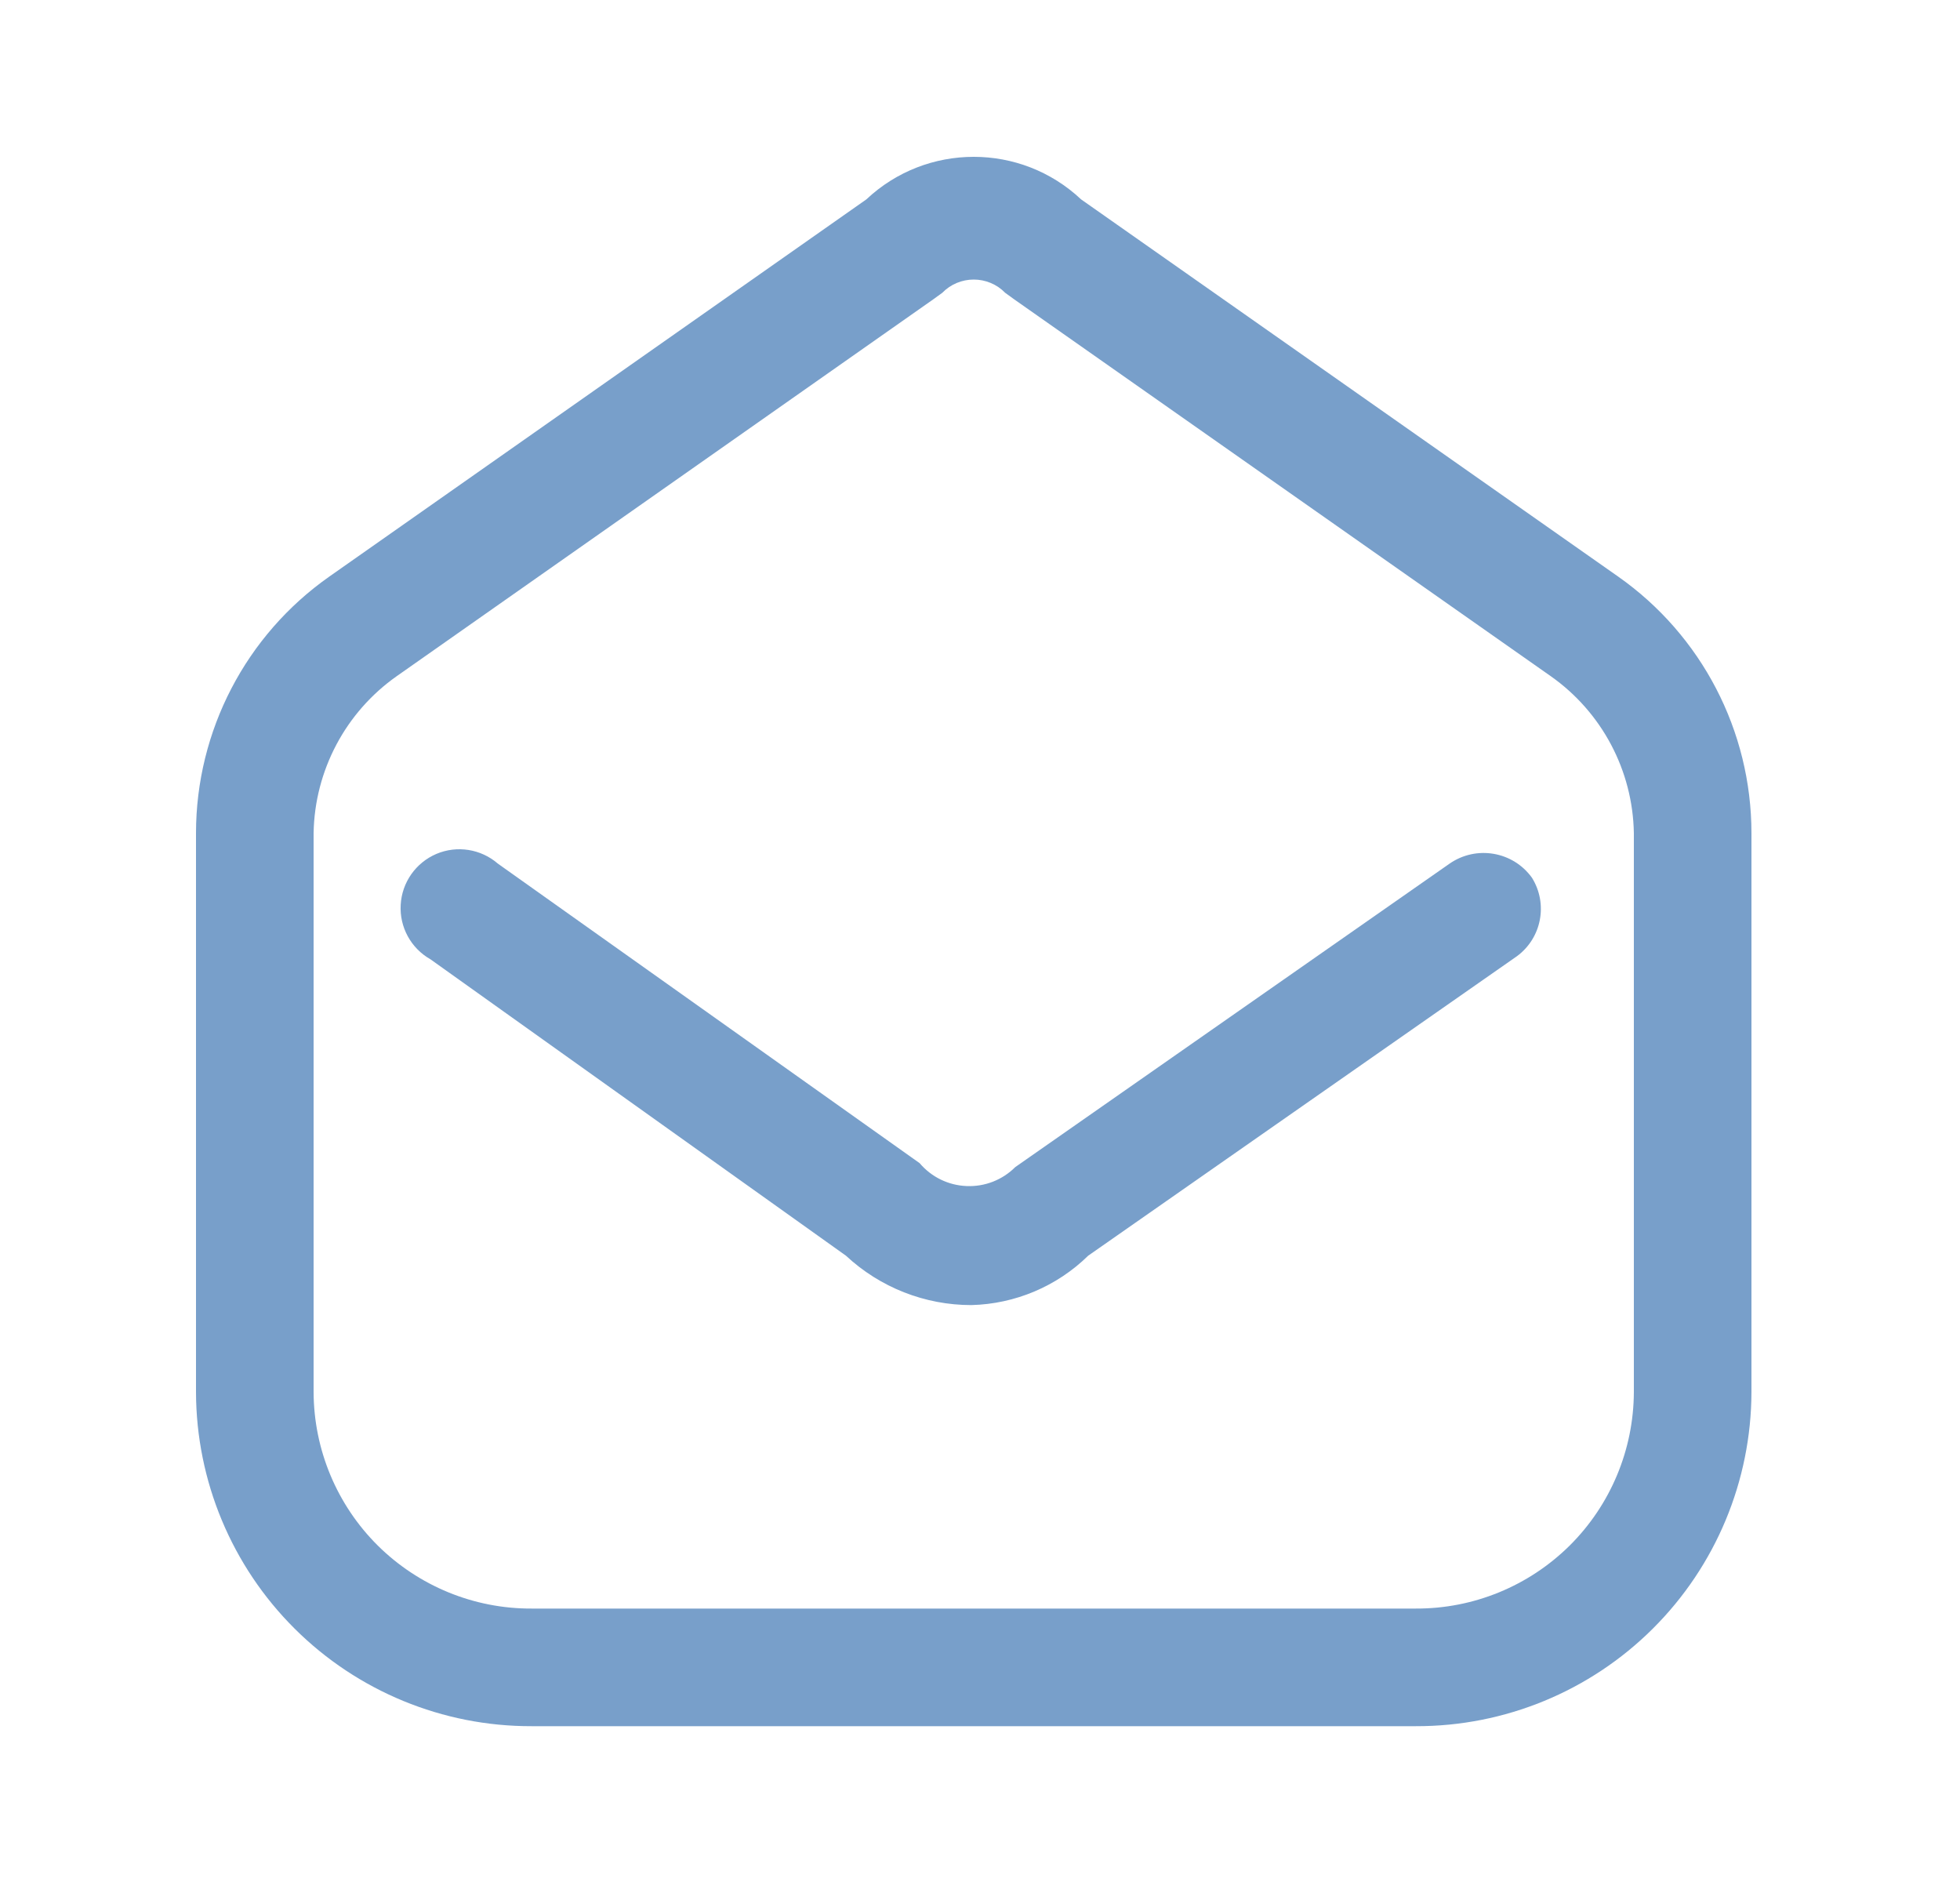
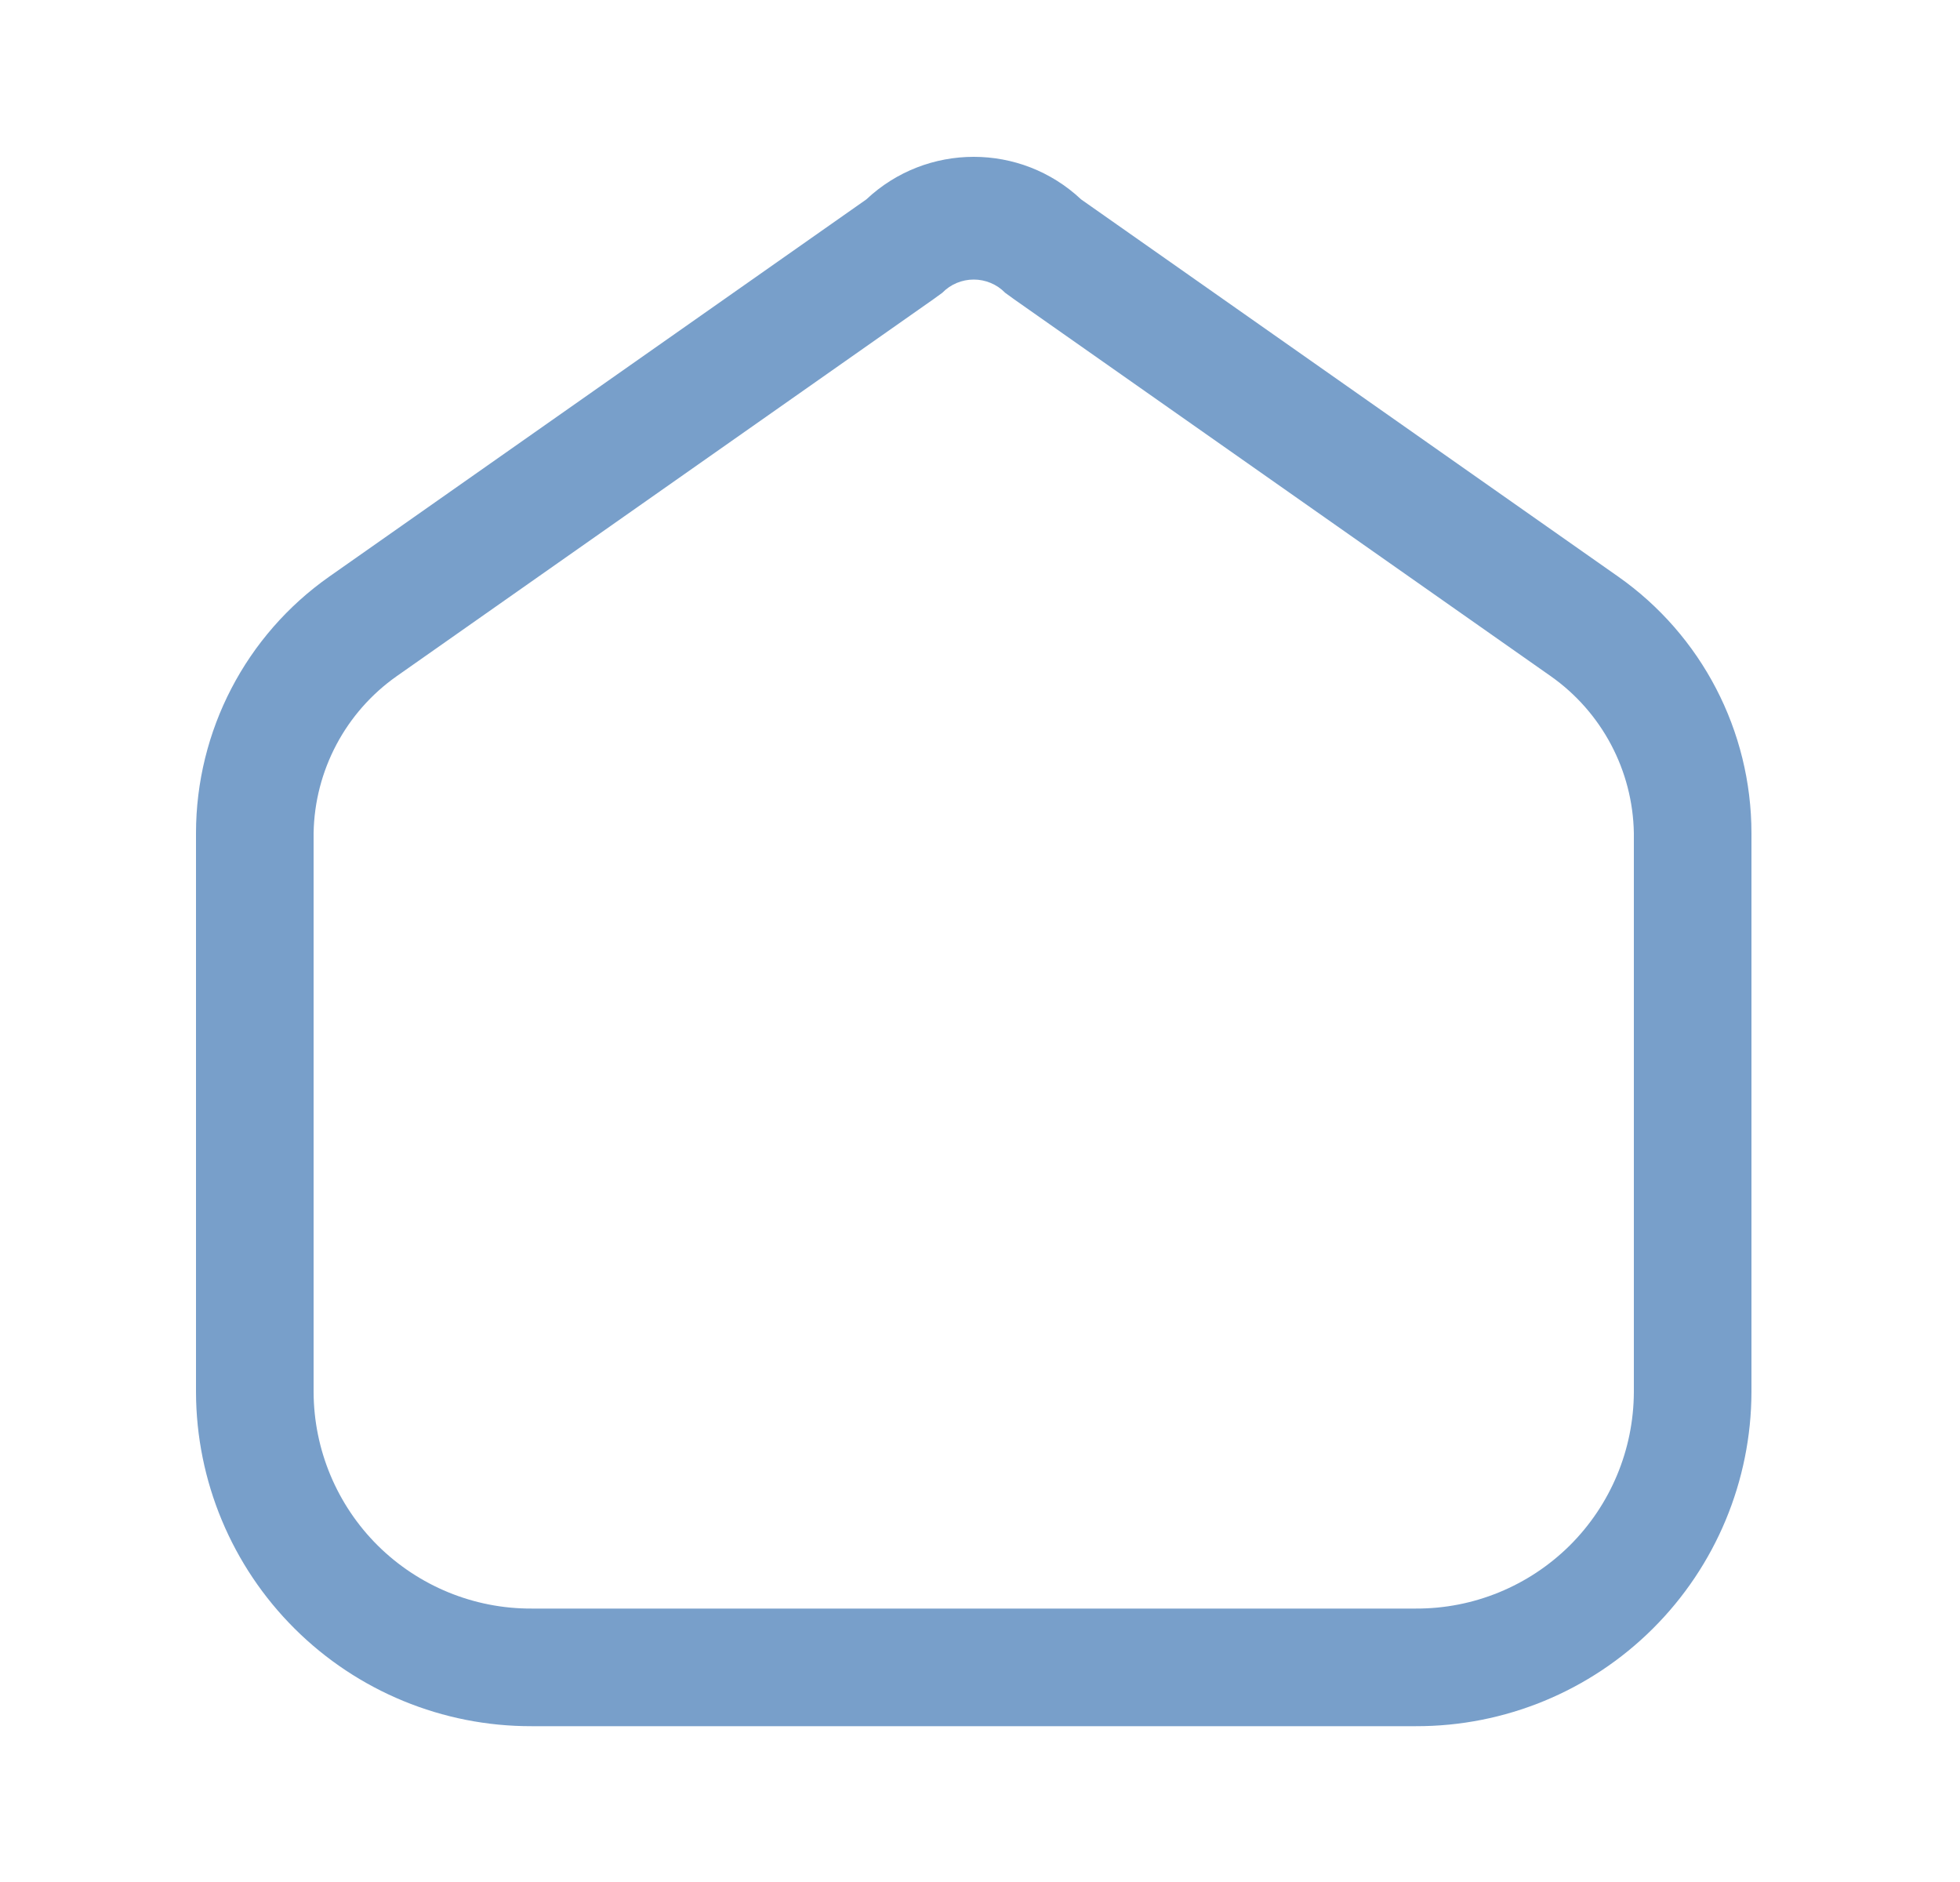
<svg xmlns="http://www.w3.org/2000/svg" width="25" height="24" viewBox="0 0 25 24" fill="none">
  <path fill-rule="evenodd" clip-rule="evenodd" d="M13.79 2.543L20.64 7.353C21.705 8.101 22.339 9.321 22.34 10.623V17.753C22.337 18.885 21.885 19.97 21.082 20.769C20.28 21.568 19.192 22.016 18.06 22.013H6.78C5.648 22.016 4.56 21.568 3.758 20.769C2.955 19.97 2.503 18.885 2.5 17.753V10.623C2.501 9.321 3.135 8.101 4.2 7.353L11.05 2.543C11.82 1.819 13.02 1.819 13.79 2.543ZM20.022 19.709C20.543 19.191 20.837 18.488 20.84 17.753V10.623C20.826 9.825 20.432 9.082 19.78 8.623L12.93 3.813L12.82 3.733C12.715 3.625 12.57 3.565 12.42 3.565C12.27 3.565 12.125 3.625 12.02 3.733L11.91 3.813L5.06 8.623C4.408 9.082 4.014 9.825 4 10.623V17.753C4.003 18.488 4.297 19.191 4.818 19.709C5.34 20.226 6.045 20.516 6.78 20.513H18.06C18.795 20.516 19.5 20.226 20.022 19.709Z" fill="#789FCA" />
-   <path d="M18.49 11.013L12.95 14.883C12.786 15.047 12.561 15.135 12.329 15.125C12.097 15.116 11.88 15.01 11.73 14.833L6.35 11.013C6.134 10.826 5.83 10.778 5.567 10.889C5.304 11.001 5.127 11.252 5.111 11.537C5.094 11.822 5.241 12.092 5.49 12.233L10.79 16.013C11.225 16.418 11.796 16.643 12.39 16.643C12.948 16.629 13.481 16.404 13.88 16.013L19.35 12.193C19.665 11.96 19.747 11.525 19.54 11.193C19.298 10.857 18.831 10.777 18.49 11.013Z" fill="#789FCA" />
</svg>